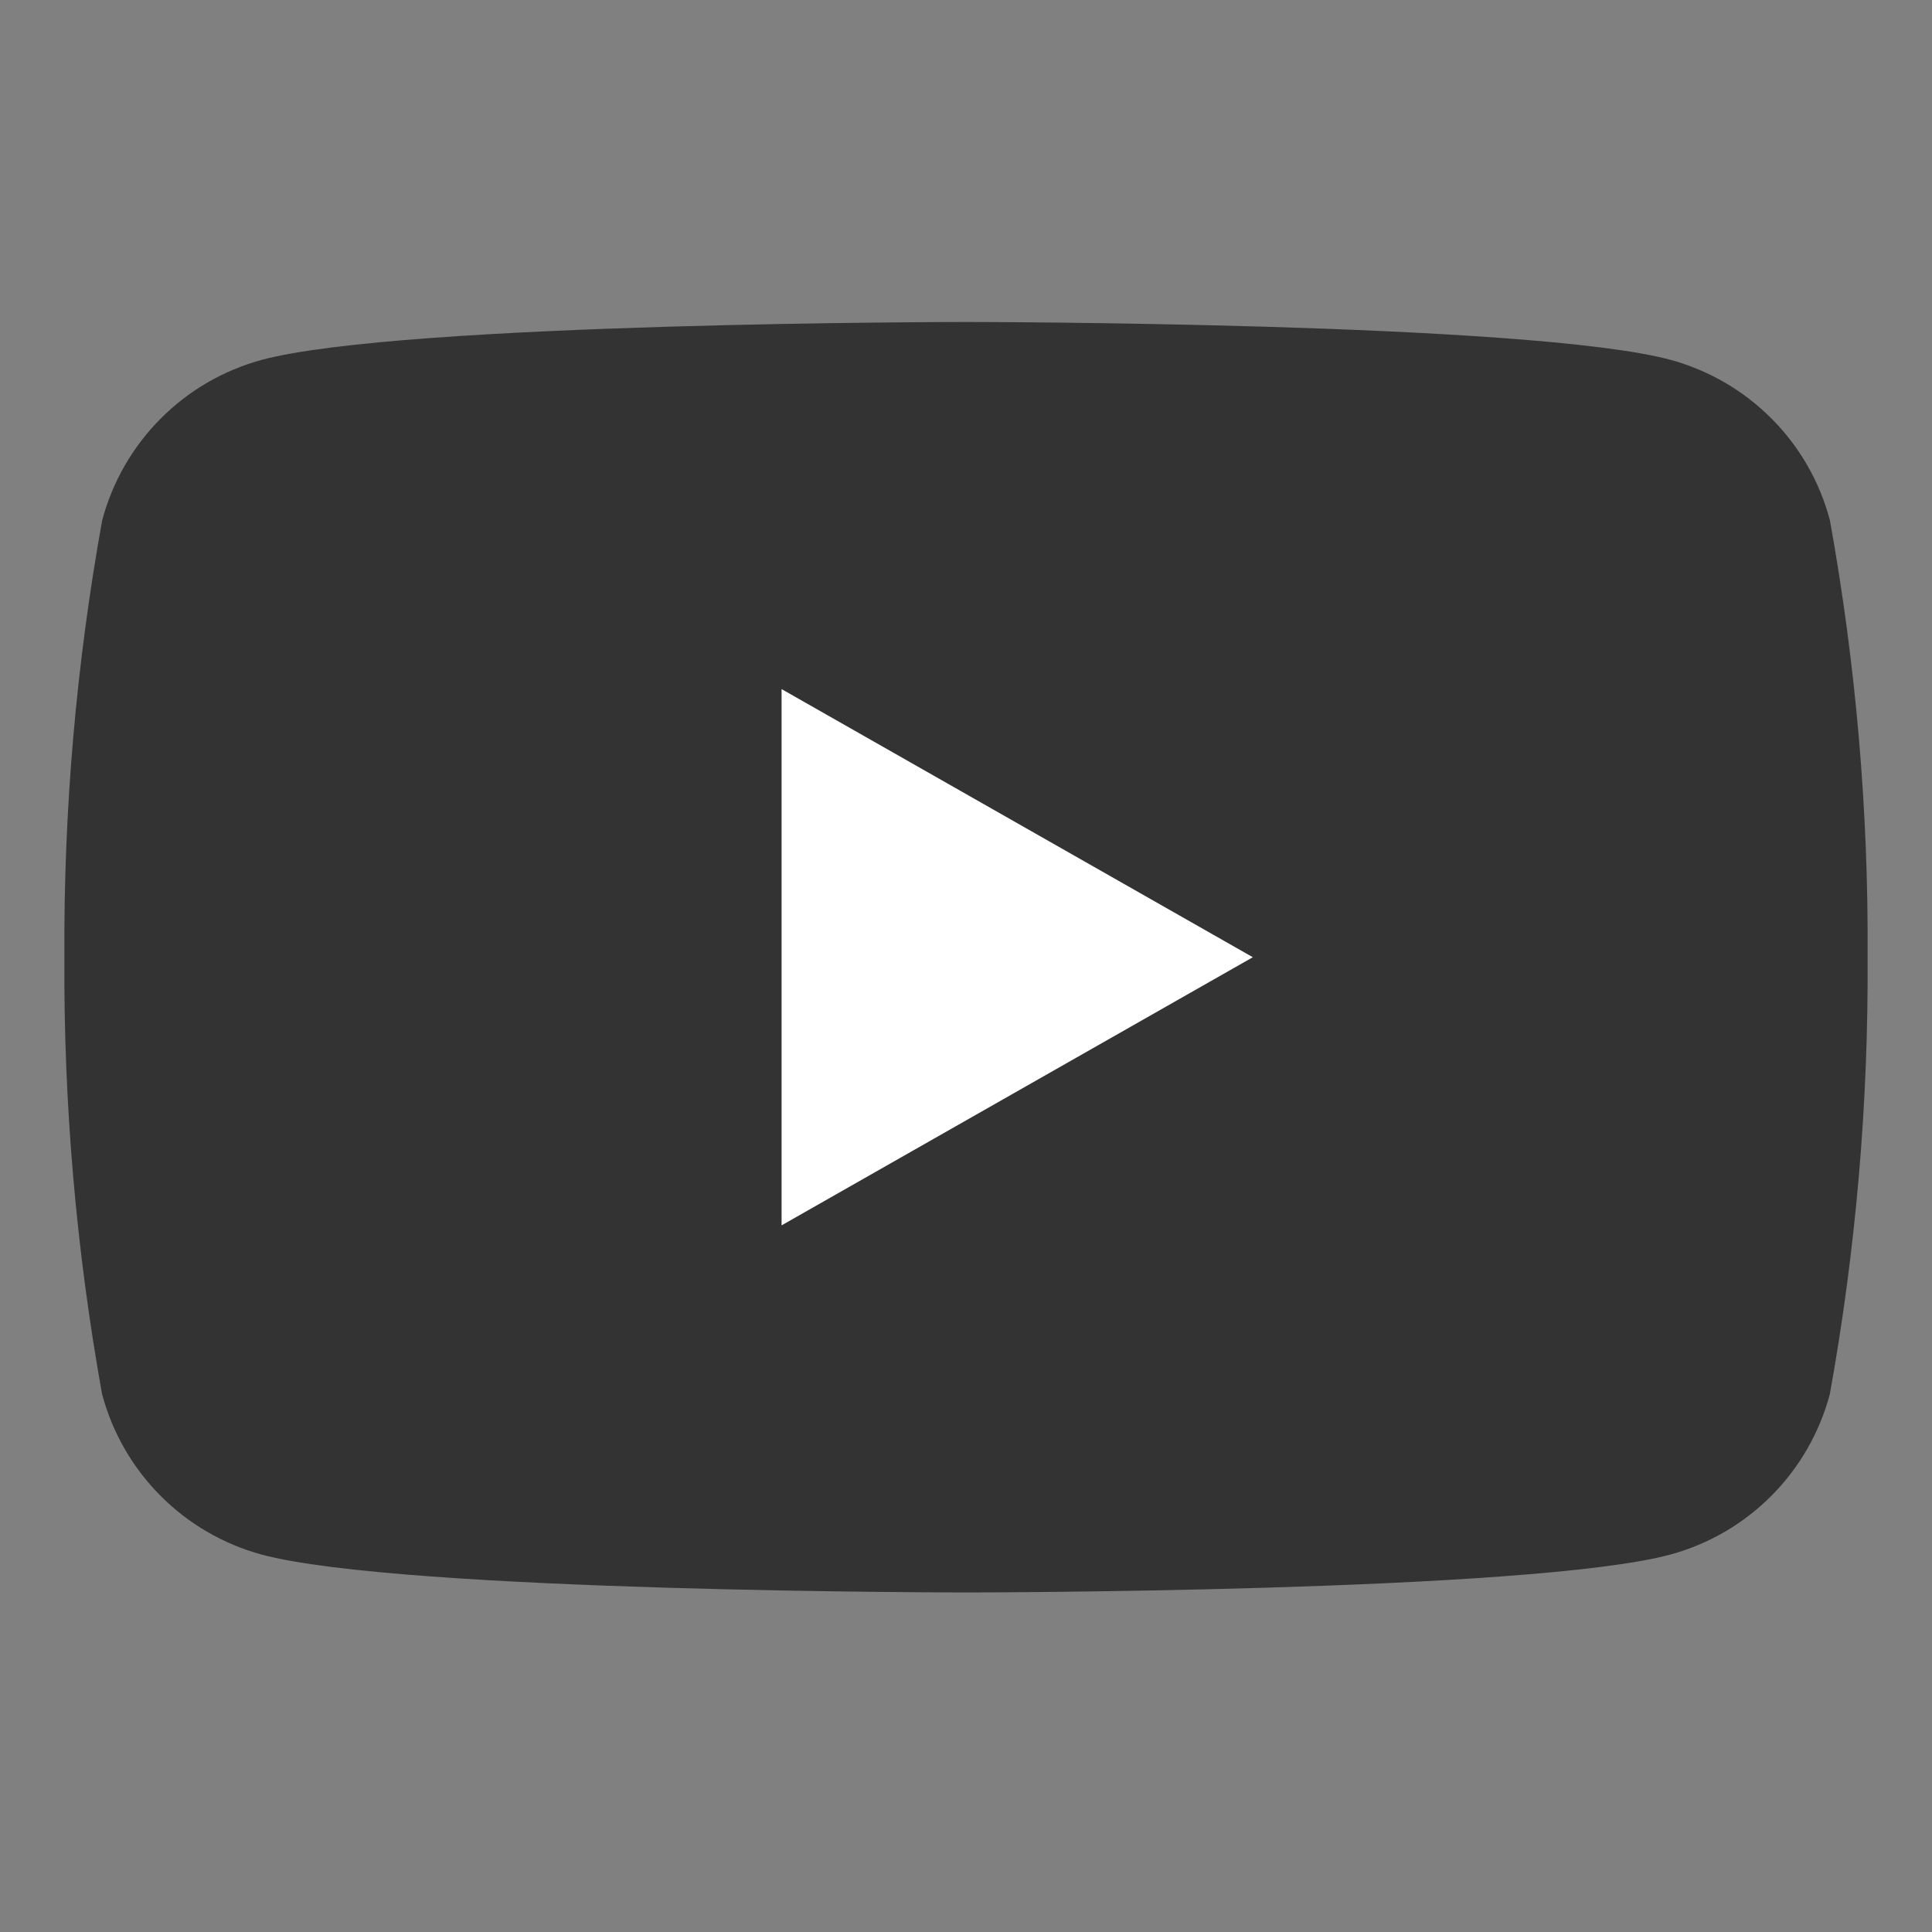
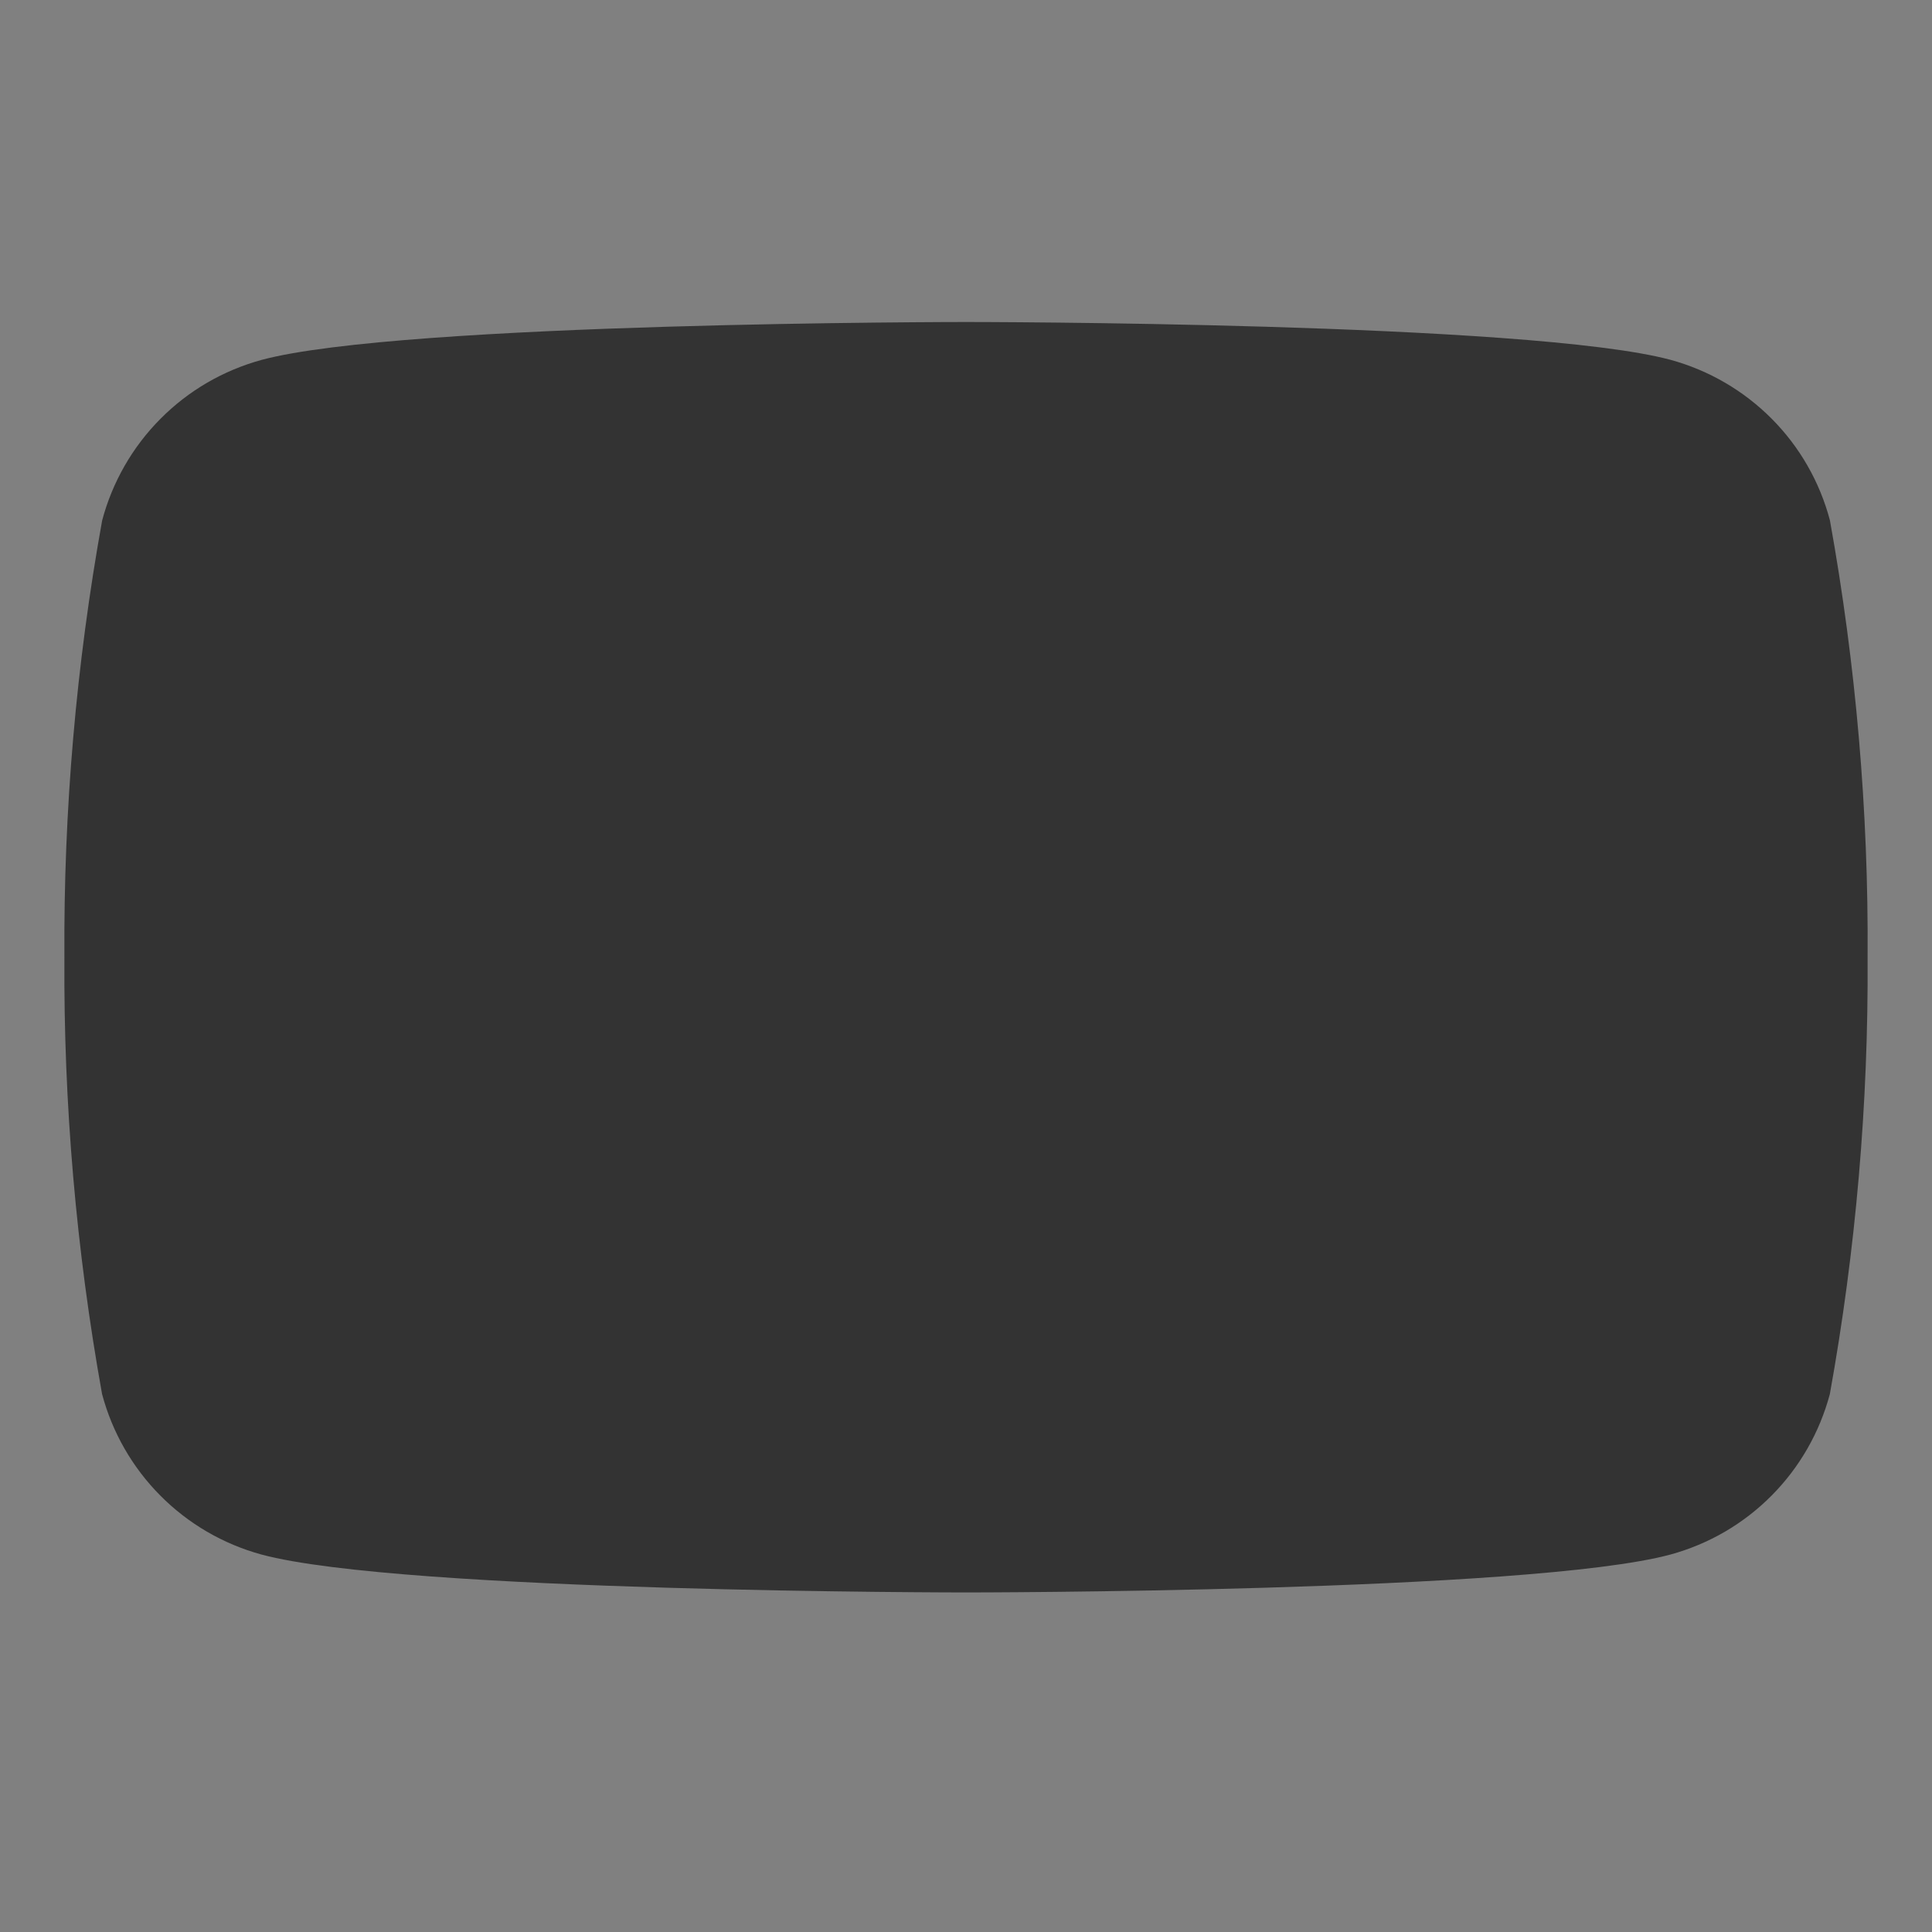
<svg xmlns="http://www.w3.org/2000/svg" width="24" height="24" viewBox="0 0 24 24" fill="none">
  <rect x="0" y="0" width="24" height="24" fill="#808080" stroke="none" />
  <path d="M22.732 6.464C22.606 5.987 22.357 5.552 22.009 5.202C21.662 4.853 21.228 4.6 20.752 4.47C19.005 4 12 4 12 4C12 4 4.996 4 3.249 4.471C2.773 4.601 2.34 4.853 1.993 5.203C1.645 5.553 1.396 5.988 1.269 6.465C0.946 8.255 0.789 10.072 0.8 11.891C0.789 13.711 0.946 15.527 1.268 17.318C1.395 17.794 1.644 18.229 1.992 18.579C2.339 18.929 2.773 19.181 3.248 19.311C4.996 19.782 12 19.782 12 19.782C12 19.782 19.004 19.782 20.751 19.311C21.227 19.181 21.66 18.929 22.007 18.579C22.355 18.229 22.604 17.794 22.731 17.318C23.054 15.527 23.211 13.711 23.2 11.891C23.212 10.072 23.055 8.255 22.732 6.464Z" fill="#333333" />
-   <path d="M9.709 15.222L15.563 11.891L9.709 8.56V15.222Z" fill="white" />
</svg>